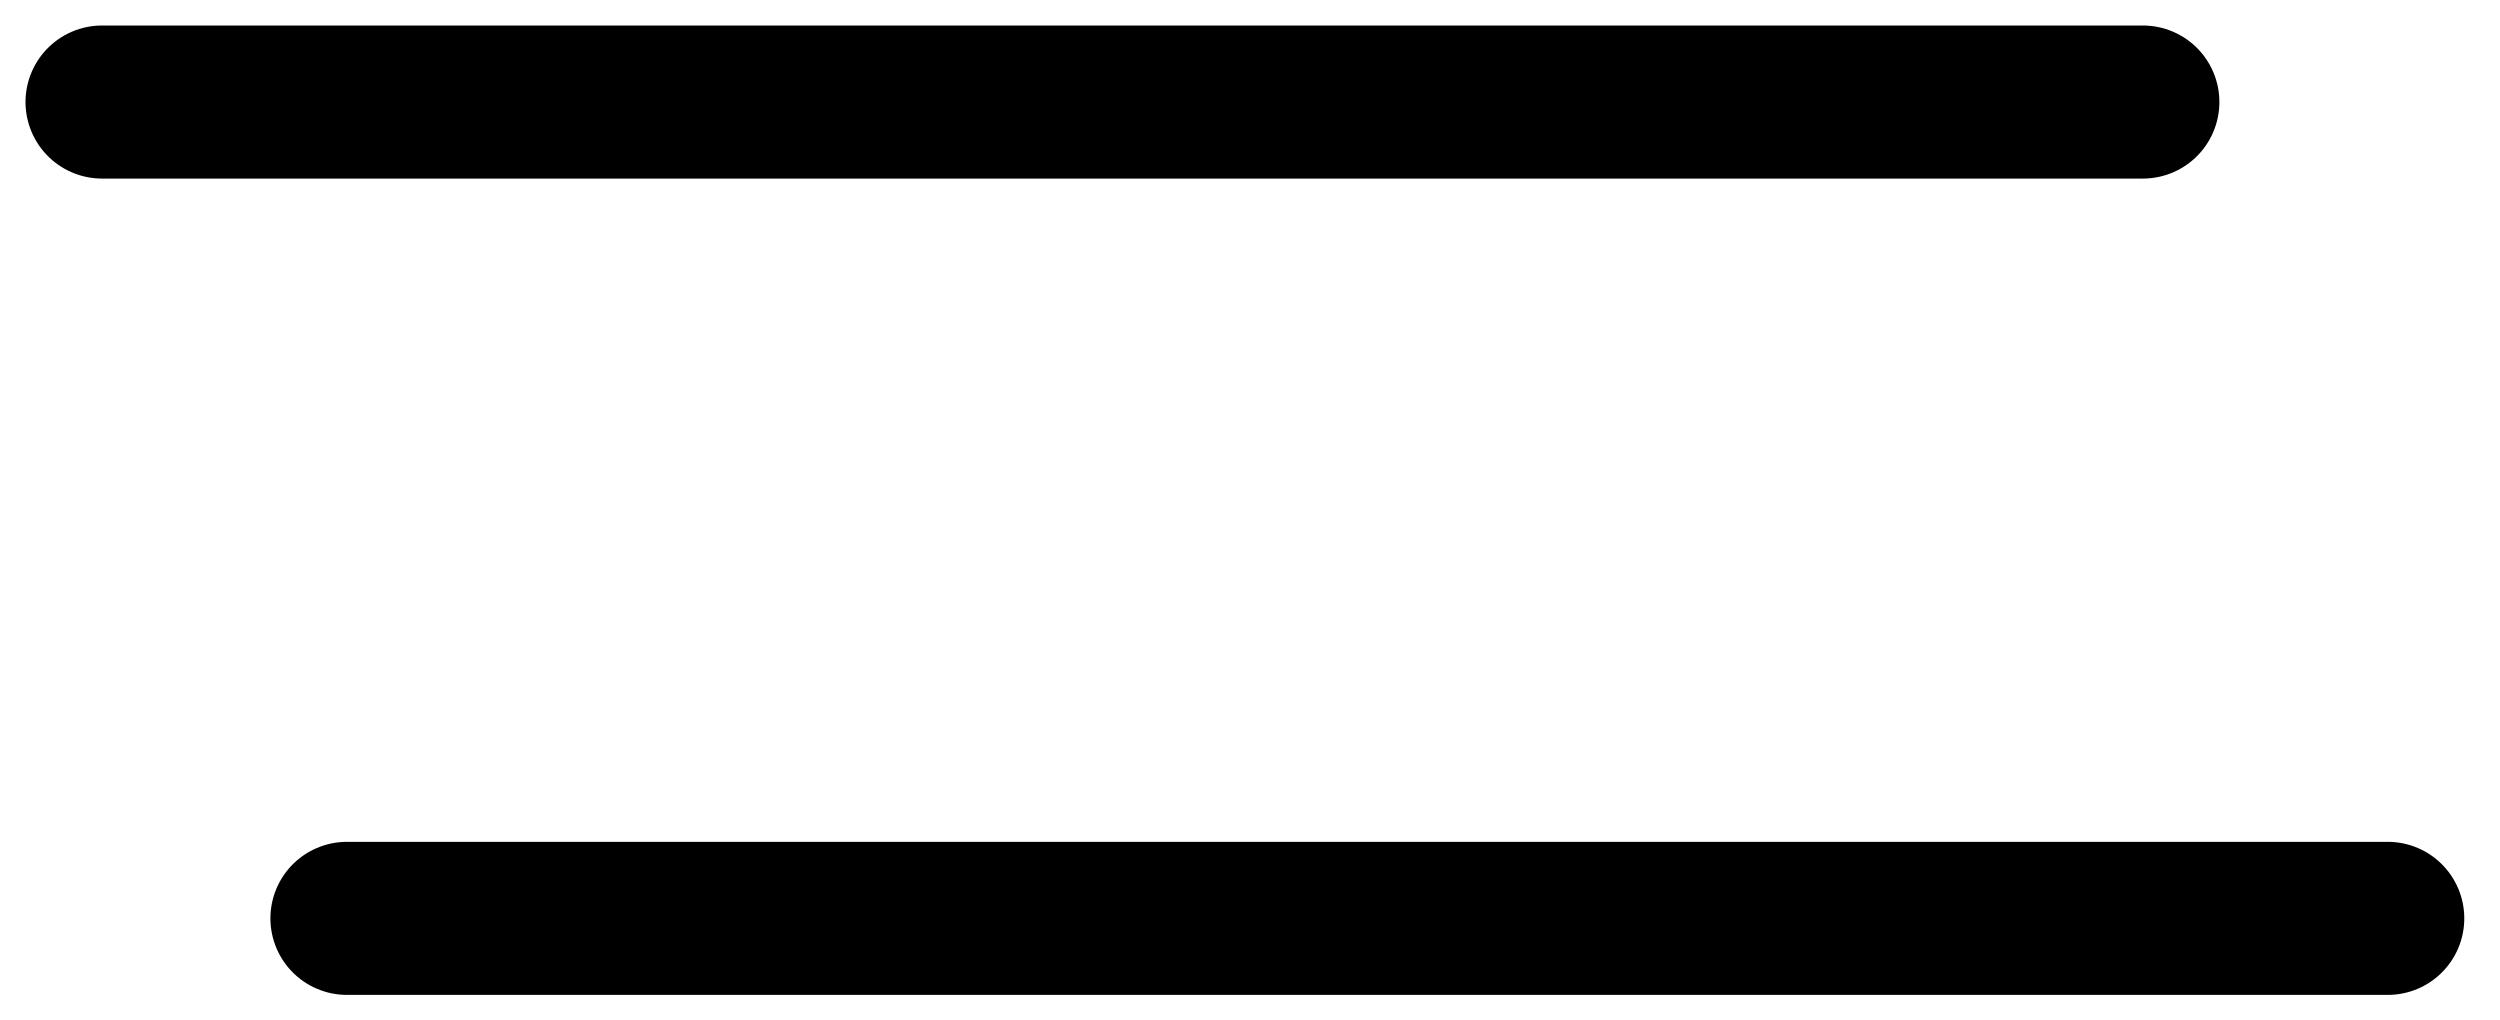
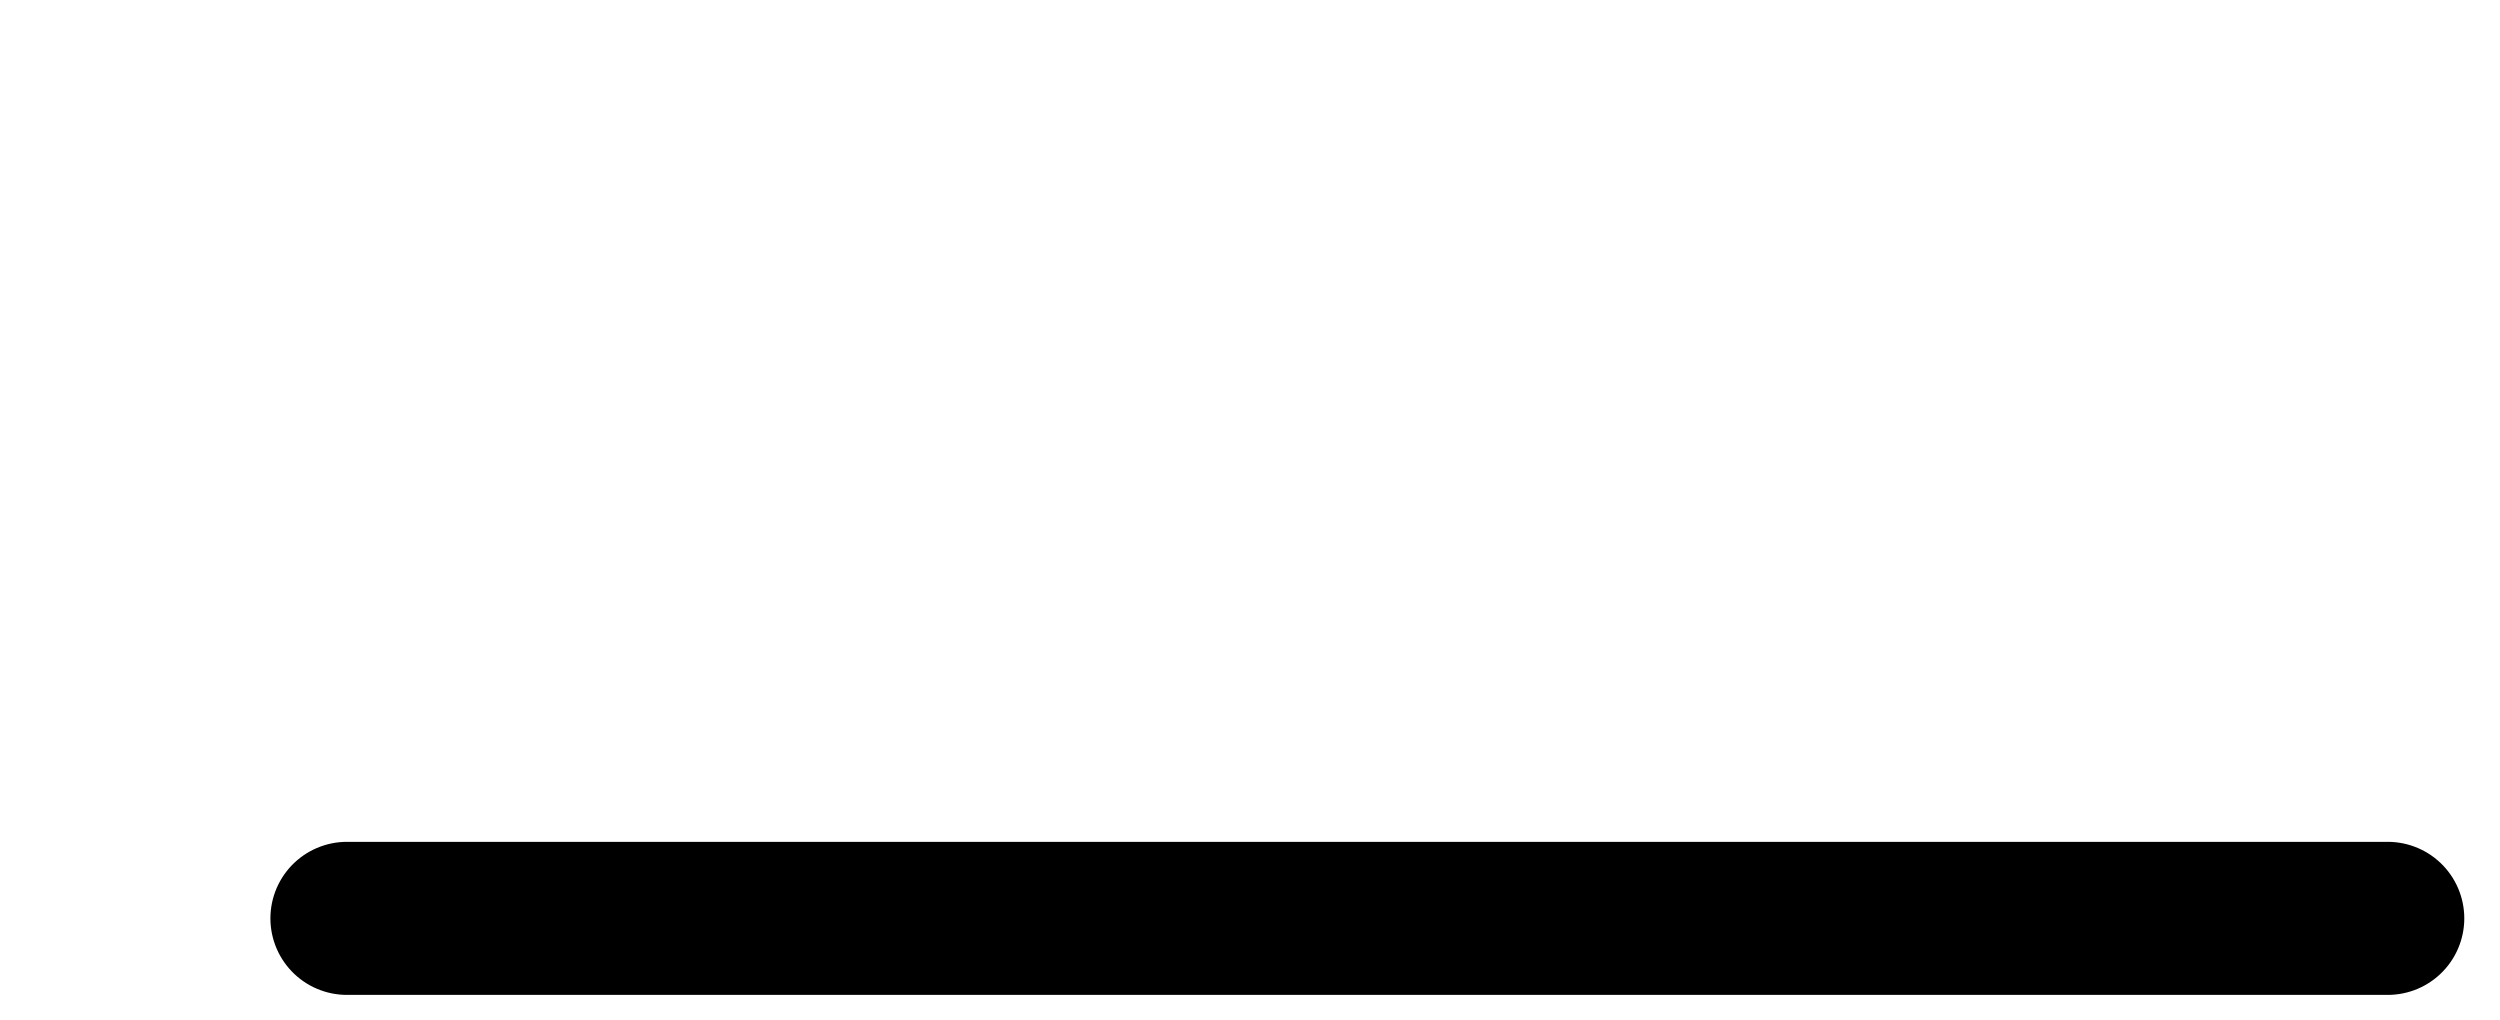
<svg xmlns="http://www.w3.org/2000/svg" width="49" height="20" viewBox="0 0 49 20" fill="none">
-   <path d="M2 2L42 2" stroke="black" stroke-width="3" stroke-linecap="round" />
  <path d="M6.8 18L46.8 18" stroke="black" stroke-width="3" stroke-linecap="round" />
</svg>